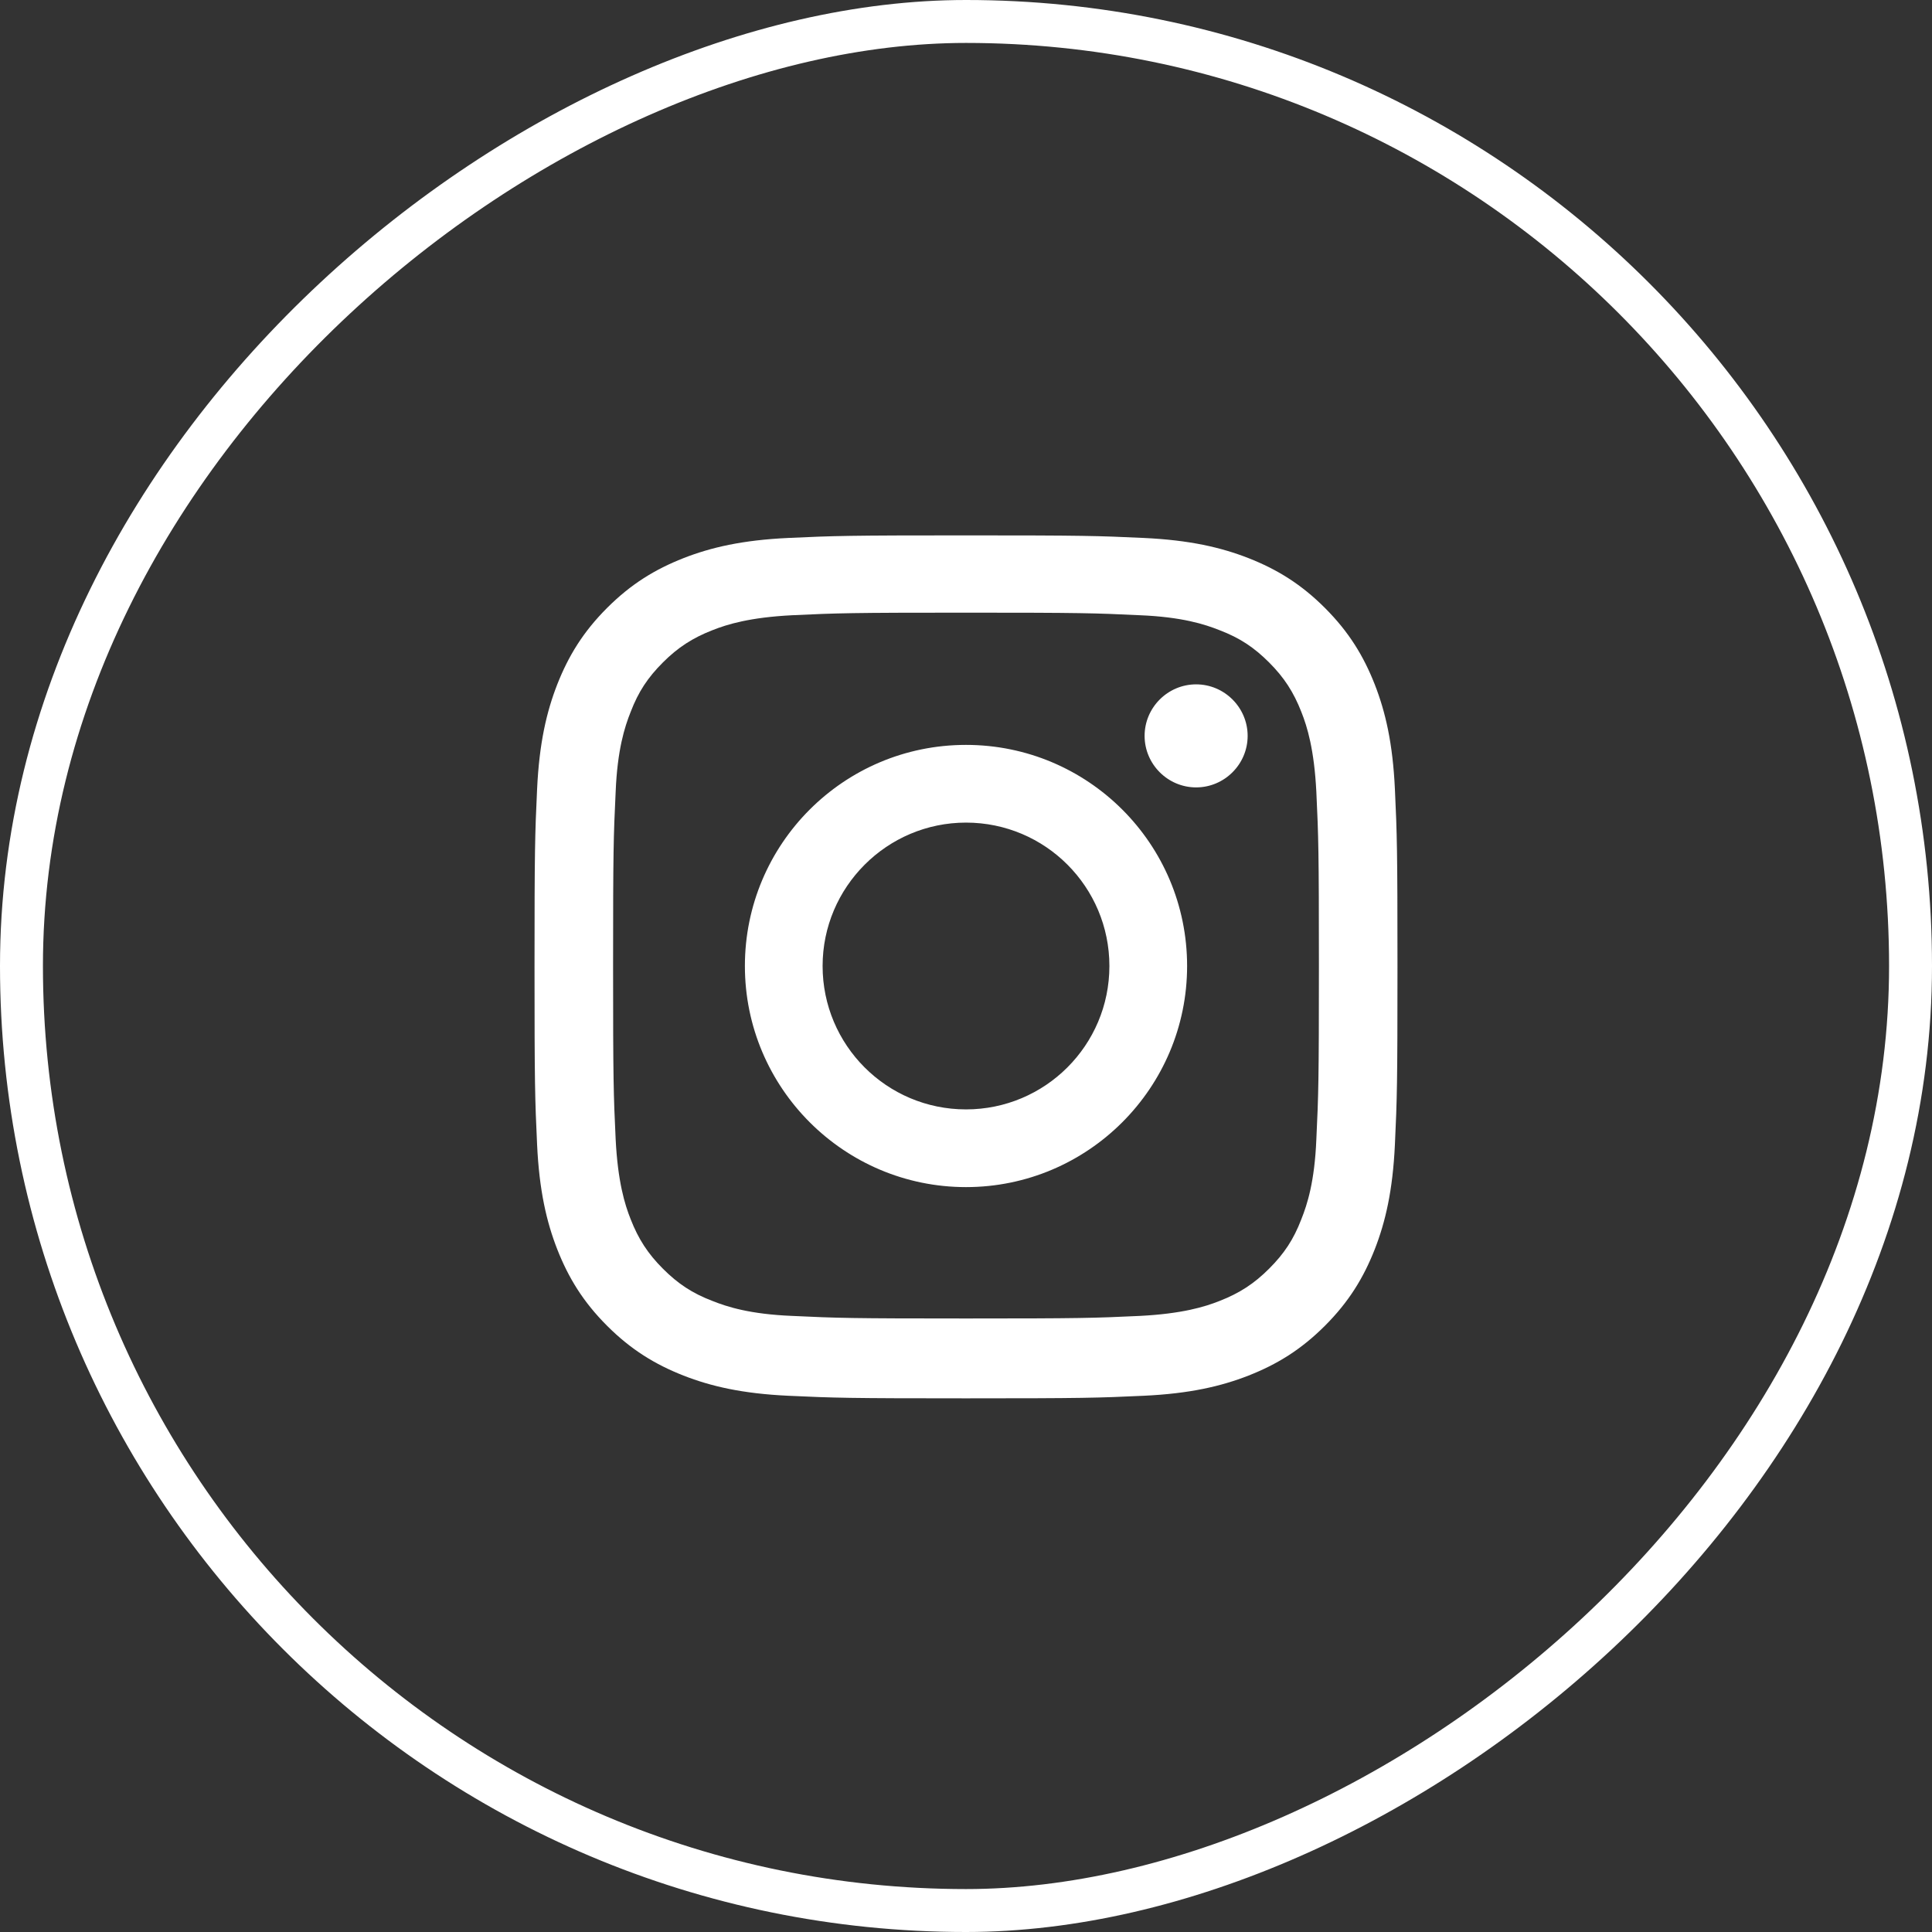
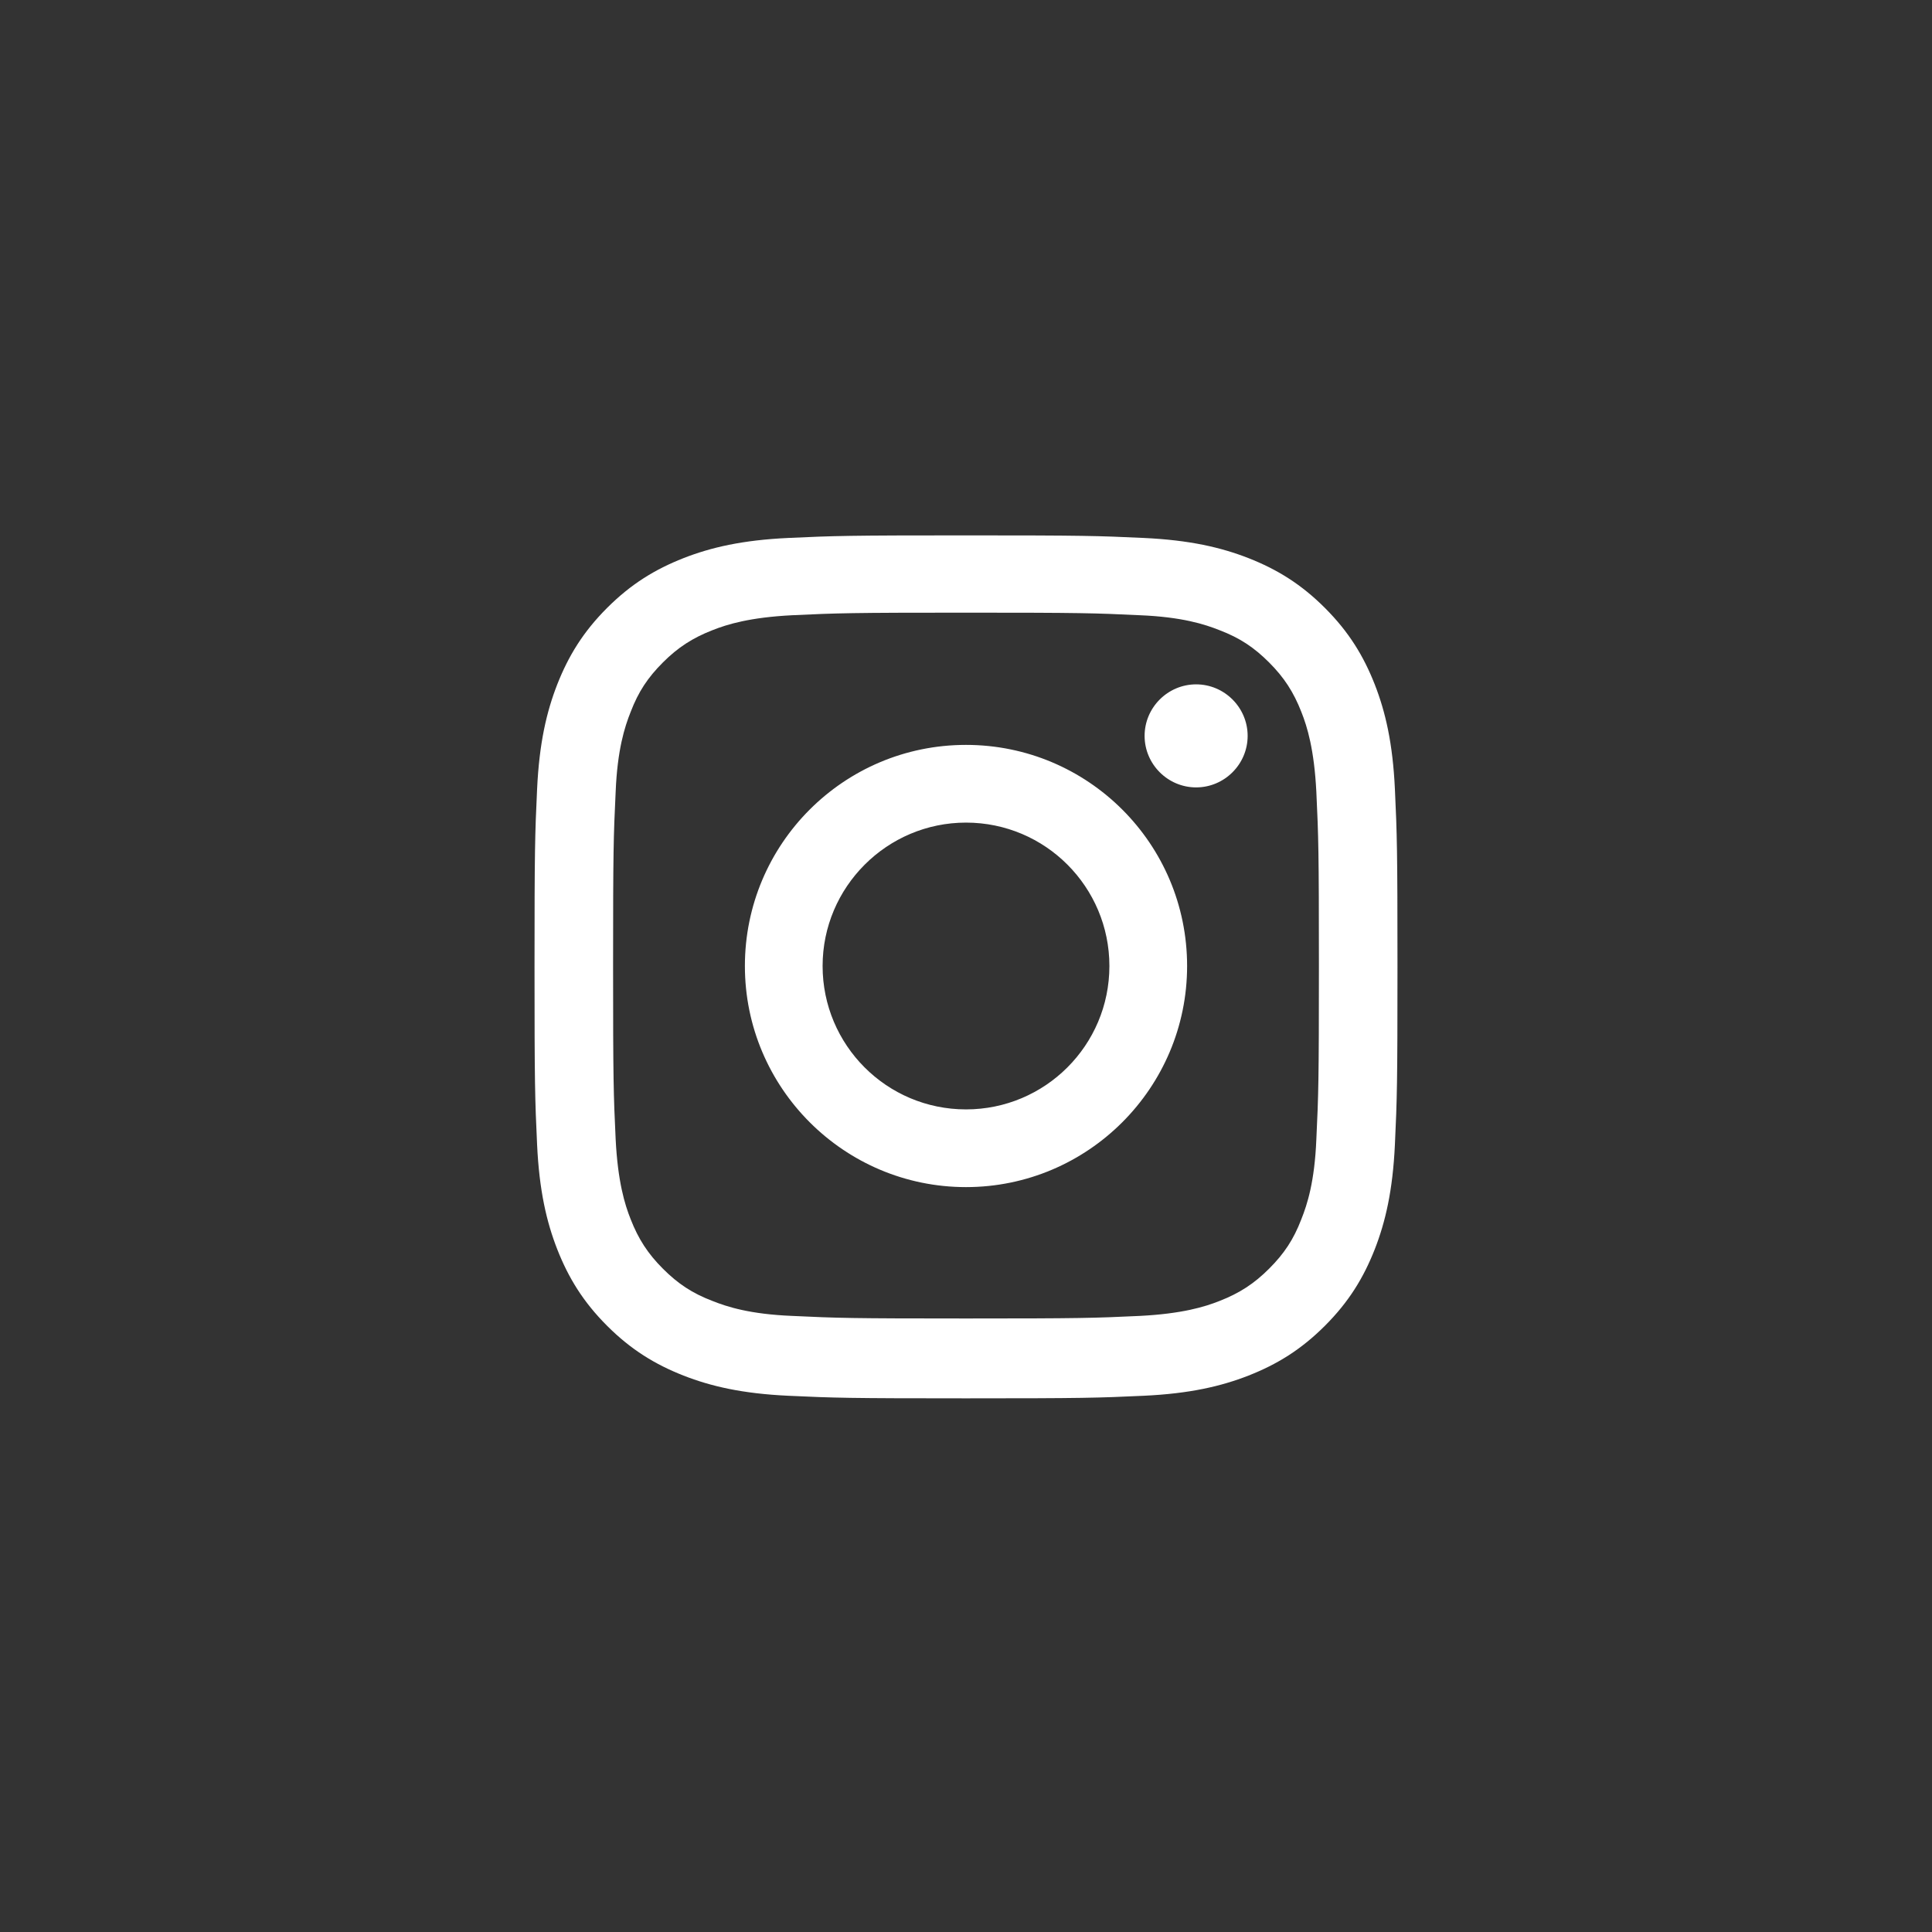
<svg xmlns="http://www.w3.org/2000/svg" id="Camada_2" data-name="Camada 2" viewBox="0 0 45 45">
  <rect x="0" y="0" width="45" height="45" fill="#333333" stroke="none" />
  <defs>
    <style>
      .cls-1 {
        fill: #fff;
      }

      .cls-2 {
        fill: none;
        stroke: #fff;
        stroke-miterlimit: 10;
      }
    </style>
  </defs>
  <g id="NOTAS_DE_CORTE" data-name="NOTAS DE CORTE">
-     <rect class="cls-2" x=".5" y=".5" width="44" height="44" rx="22" ry="22" transform="translate(45 0) rotate(90)" />
    <path class="cls-1" d="M22.5,14.27c2.68,0,3,.01,4.05.06.98.04,1.51.21,1.86.35.47.18.8.4,1.15.75s.57.69.75,1.15c.14.35.3.88.35,1.86.05,1.06.06,1.38.06,4.05,0,2.68-.01,3-.06,4.05-.04.98-.21,1.51-.35,1.86-.18.47-.4.8-.75,1.15-.35.35-.69.57-1.15.75-.35.14-.88.3-1.86.35-1.06.05-1.38.06-4.05.06-2.68,0-3-.01-4.05-.06-.98-.04-1.51-.21-1.86-.35-.47-.18-.8-.4-1.15-.75-.35-.35-.57-.69-.75-1.15-.14-.35-.3-.88-.35-1.86-.05-1.06-.06-1.38-.06-4.05,0-2.68.01-3,.06-4.05.04-.98.21-1.51.35-1.86.18-.47.4-.8.75-1.15.35-.35.69-.57,1.15-.75.35-.14.88-.3,1.86-.35,1.06-.05,1.38-.06,4.05-.06M22.5,12.47c-2.72,0-3.07.01-4.14.06-1.07.05-1.8.22-2.44.47-.66.26-1.22.6-1.78,1.16-.56.56-.9,1.12-1.16,1.78-.25.64-.42,1.37-.47,2.44-.05,1.07-.06,1.41-.06,4.14,0,2.72.01,3.07.06,4.14.05,1.07.22,1.8.47,2.44.26.66.6,1.22,1.16,1.78.56.56,1.12.9,1.78,1.16.64.25,1.37.42,2.44.47,1.07.05,1.41.06,4.14.06,2.72,0,3.07-.01,4.14-.06,1.07-.05,1.8-.22,2.44-.47.66-.26,1.22-.6,1.78-1.16.56-.56.9-1.12,1.16-1.78.25-.64.42-1.37.47-2.44.05-1.07.06-1.41.06-4.14,0-2.72-.01-3.07-.06-4.14-.05-1.07-.22-1.8-.47-2.44-.26-.66-.6-1.22-1.16-1.78-.56-.56-1.12-.9-1.78-1.16-.64-.25-1.37-.42-2.44-.47-1.07-.05-1.41-.06-4.14-.06ZM22.5,17.35c-2.85,0-5.15,2.31-5.15,5.15s2.31,5.15,5.15,5.15,5.15-2.31,5.15-5.15c0-2.85-2.31-5.15-5.15-5.15ZM22.5,25.84c-1.85,0-3.34-1.5-3.34-3.34s1.5-3.34,3.34-3.34c1.85,0,3.34,1.5,3.34,3.34,0,1.85-1.5,3.34-3.34,3.34ZM29.06,17.14c0,.66-.54,1.2-1.2,1.2s-1.2-.54-1.2-1.2.54-1.2,1.2-1.2,1.2.54,1.2,1.2Z" />
  </g>
</svg>